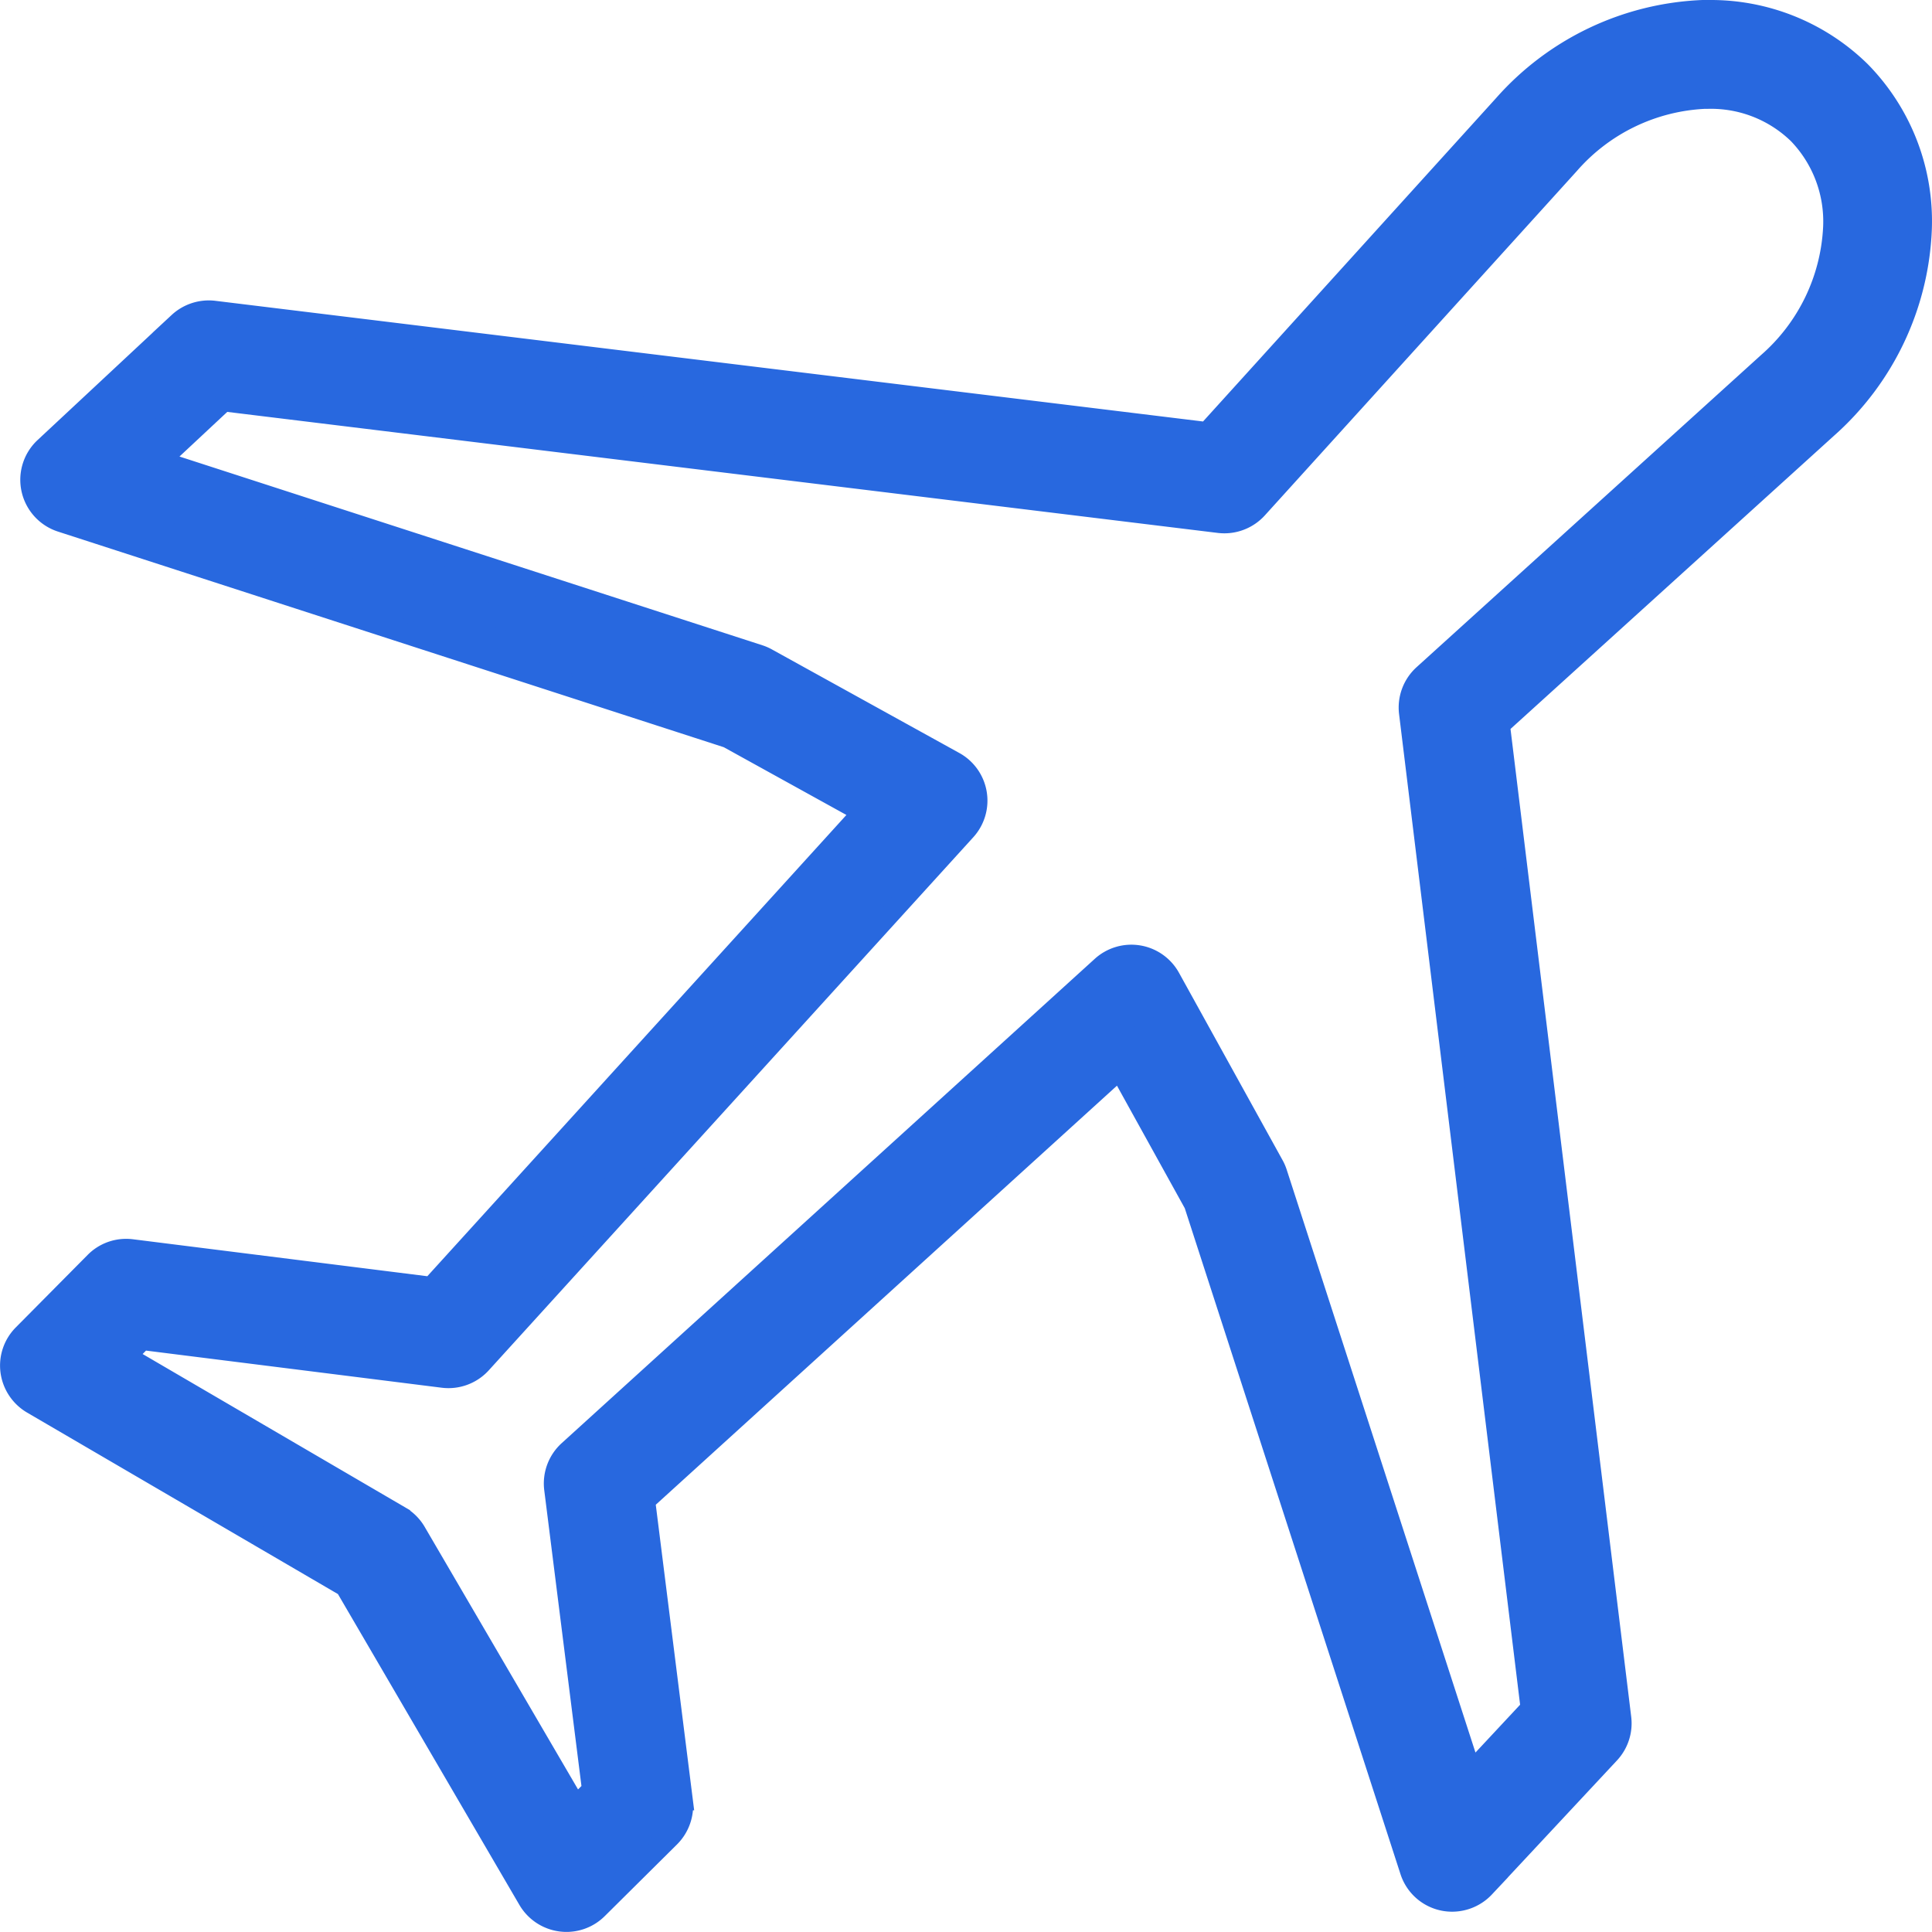
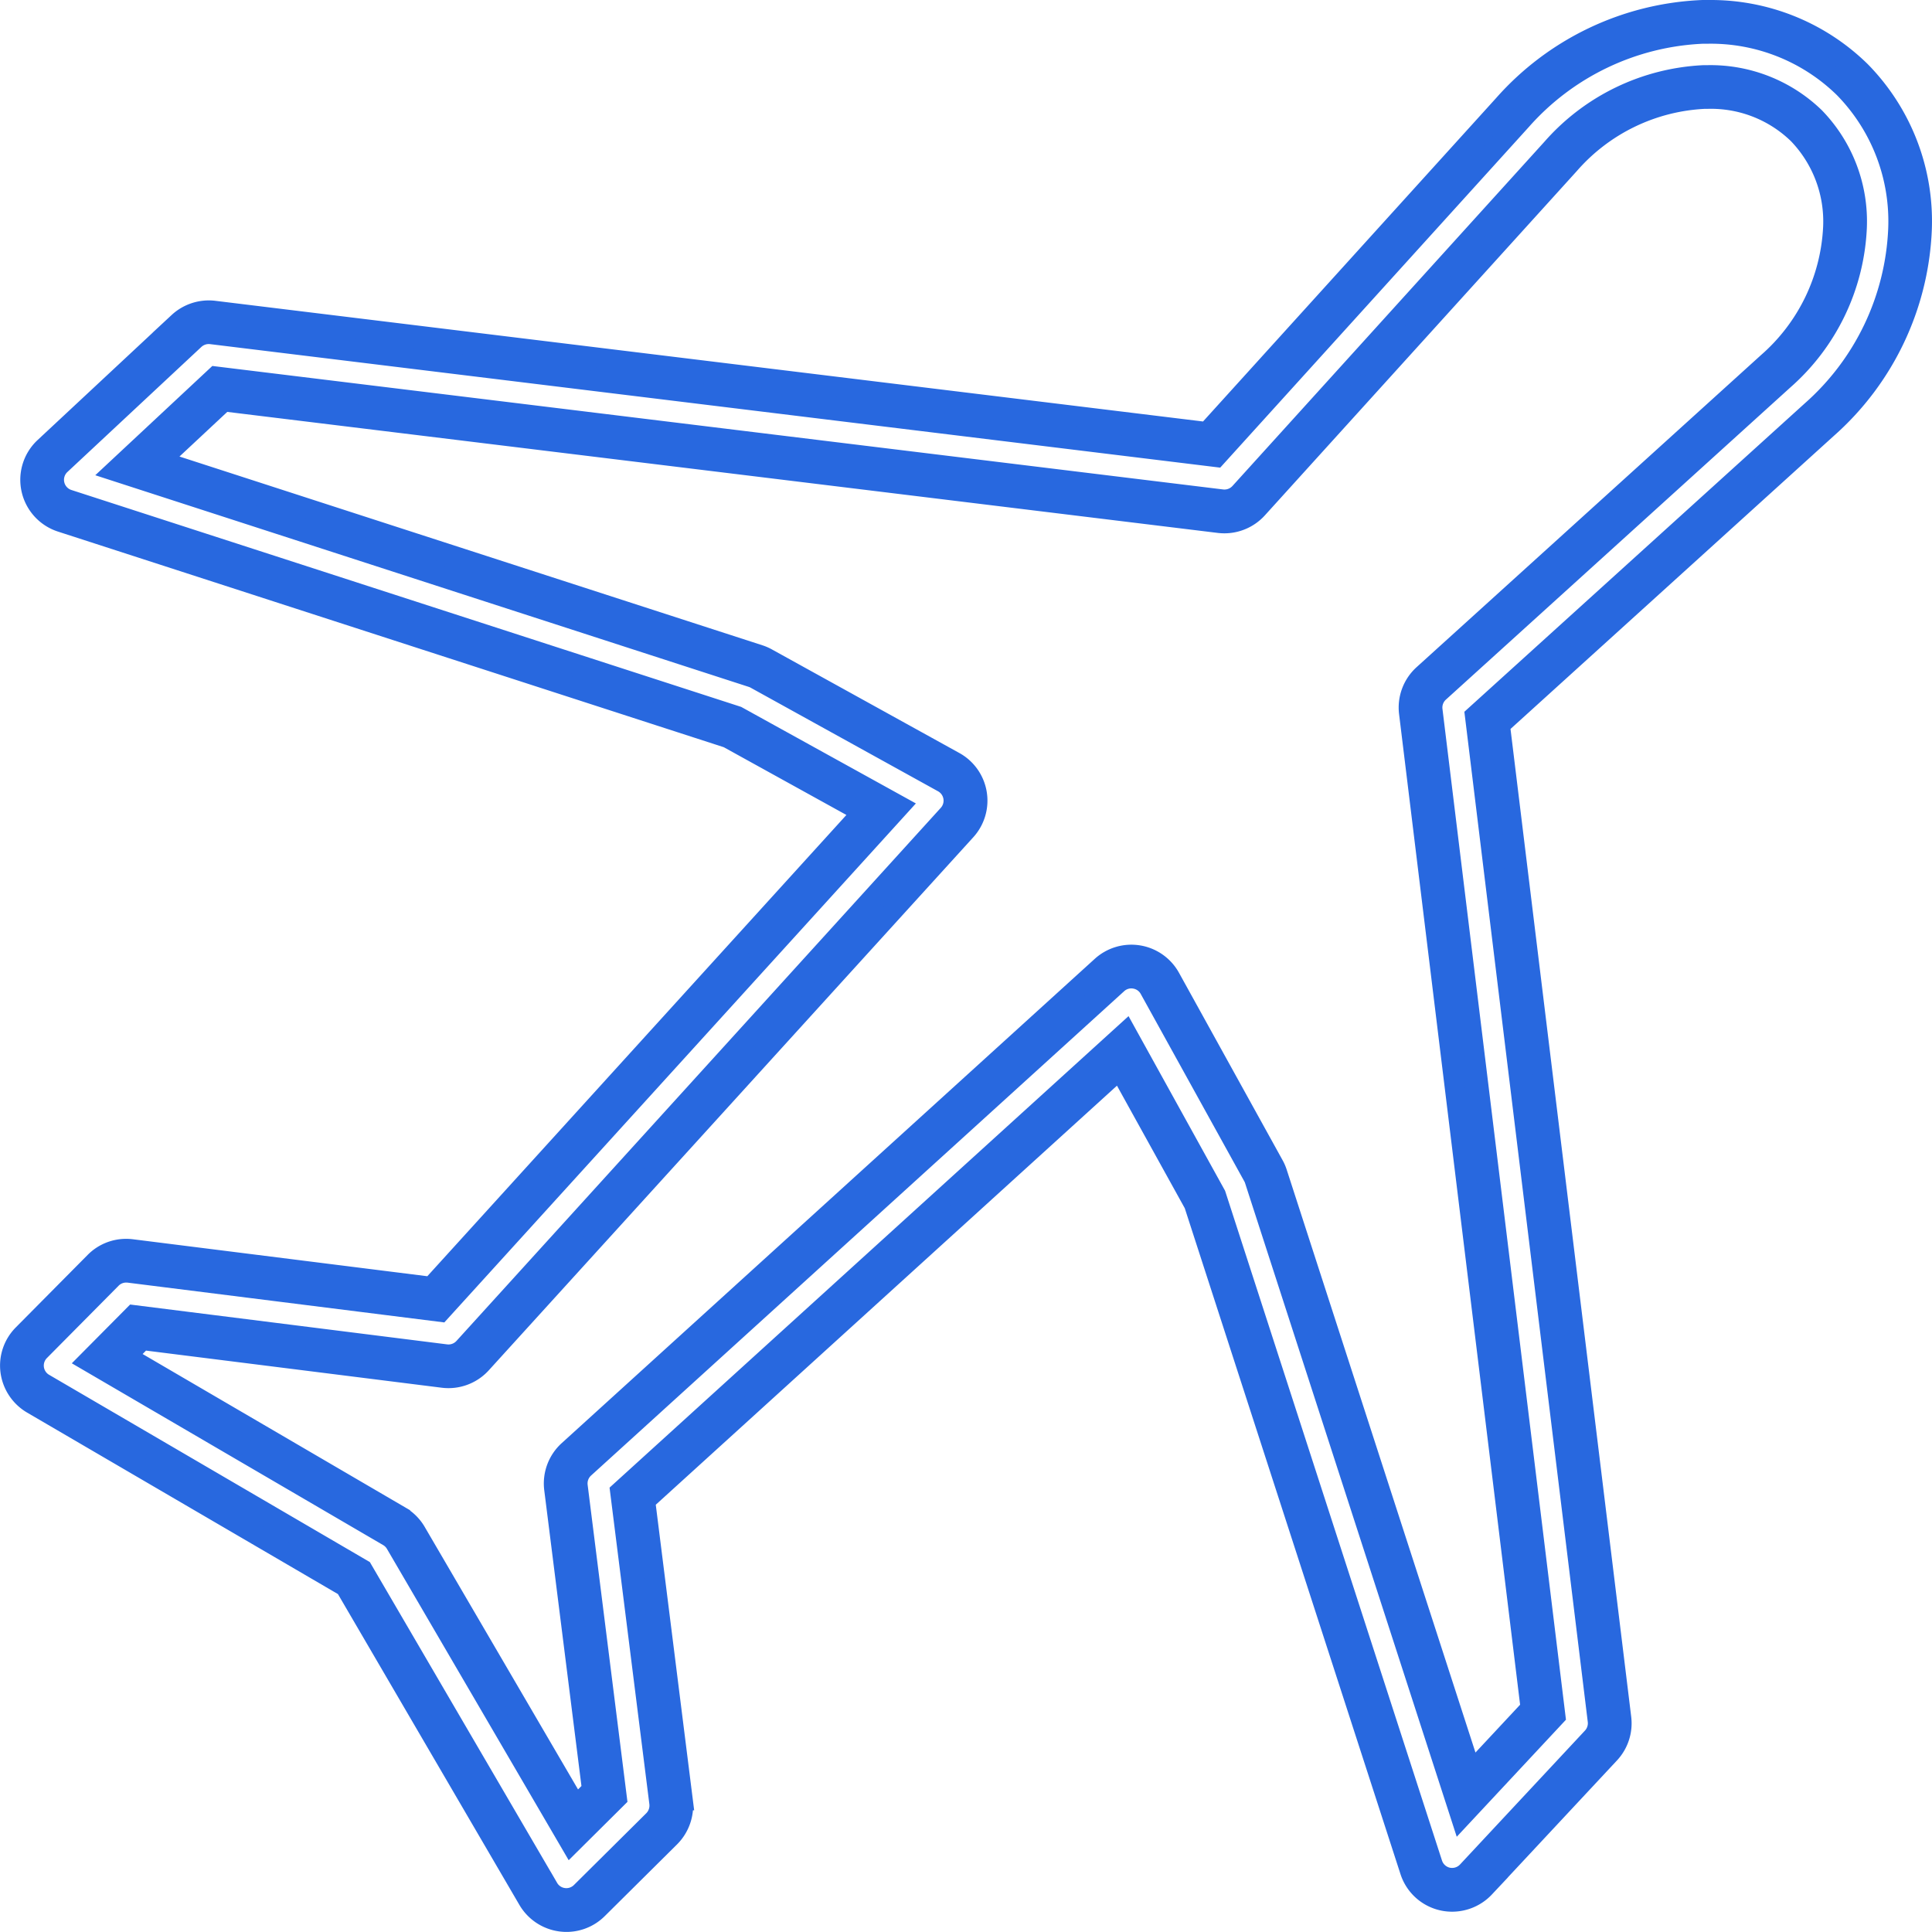
<svg xmlns="http://www.w3.org/2000/svg" width="95.43" height="95.425" viewBox="0 0 95.43 95.425">
  <g id="グループ_2013" data-name="グループ 2013" transform="translate(0.503 0.5)">
-     <path id="パス_2677" data-name="パス 2677" d="M83.013,0A13.283,13.283,0,0,0,73.62,4.485L58.764,20.878,9.42,14.848a1.616,1.616,0,0,0-1.292.421L1.51,21.444a1.608,1.608,0,0,0,.6,2.7L35.1,34.832l7.342,4.058-22,24.209L5.353,61.2a1.606,1.606,0,0,0-1.342.463L.467,65.239A1.607,1.607,0,0,0,.8,67.759l15.6,9.108,9.107,15.6a1.606,1.606,0,0,0,1.18.784,1.572,1.572,0,0,0,.209.014,1.614,1.614,0,0,0,1.133-.466L31.6,89.254a1.613,1.613,0,0,0,.462-1.343l-1.9-15.089L54.376,50.828l4.058,7.34L69.117,91.153a1.607,1.607,0,0,0,2.7.6L78,85.138a1.612,1.612,0,0,0,.421-1.292L72.388,34.5,88.781,19.646a13.283,13.283,0,0,0,4.482-9.393,9.984,9.984,0,0,0-2.849-7.4A9.965,9.965,0,0,0,83.013,0m3.609,17.26L69.611,32.677a1.608,1.608,0,0,0-.517,1.387l6.04,49.427-3.8,4.072L61.446,57.031a1.508,1.508,0,0,0-.123-.283l-5.116-9.256a1.608,1.608,0,0,0-2.488-.412L27.386,71a1.608,1.608,0,0,0-.514,1.391l1.9,15.133-1.536,1.525L18.963,74.881a1.6,1.6,0,0,0-.579-.578L4.213,66.029l1.524-1.536,15.133,1.9a1.611,1.611,0,0,0,1.391-.513L46.187,39.547a1.608,1.608,0,0,0-.412-2.488l-9.257-5.116a1.555,1.555,0,0,0-.283-.123L5.7,21.931l4.073-3.8L59.2,24.171a1.611,1.611,0,0,0,1.387-.517L76,6.644a10.053,10.053,0,0,1,7.089-3.426,6.823,6.823,0,0,1,5.049,1.907,6.8,6.8,0,0,1,1.907,5.049,10.053,10.053,0,0,1-3.426,7.089" transform="translate(0.58 0.58)" fill="#2868df" />
    <path id="パス_2677_-_アウトライン" data-name="パス 2677 - アウトライン" d="M26.975,93.925a2.195,2.195,0,0,1-1.89-1.085l-9.03-15.468L.586,68.34a2.2,2.2,0,0,1-1.067-1.6,2.175,2.175,0,0,1,.616-1.825L3.68,61.338a2.169,2.169,0,0,1,1.553-.647,2.223,2.223,0,0,1,.271.017L20.3,62.566,41.6,39.122l-6.652-3.676L2.012,24.78A2.187,2.187,0,0,1,1.195,21.1l6.618-6.174a2.2,2.2,0,0,1,1.756-.573l49.048,5.993L73.27,4.175A13.864,13.864,0,0,1,83.078-.5c.093,0,.184,0,.275,0A10.559,10.559,0,0,1,90.9,2.521a10.558,10.558,0,0,1,3.018,7.826,13.864,13.864,0,0,1-4.673,9.809L73.08,34.809l5.993,49.047a2.188,2.188,0,0,1-.572,1.758l-6.175,6.618a2.2,2.2,0,0,1-1.6.694h0a2.179,2.179,0,0,1-2.079-1.515L57.979,58.479,54.3,51.83,30.86,73.129l1.858,14.79a2.206,2.206,0,0,1-.629,1.826L28.516,93.29A2.181,2.181,0,0,1,26.975,93.925ZM5.233,61.851a1.018,1.018,0,0,0-.729.3L.959,65.727a1.027,1.027,0,0,0,.211,1.611L16.9,76.523l9.184,15.731a1.021,1.021,0,0,0,.754.5,1.007,1.007,0,0,0,.134.009,1.028,1.028,0,0,0,.726-.3l3.571-3.543a1.038,1.038,0,0,0,.3-.859L29.634,72.675l24.975-22.69,4.439,8.03,10.7,33.038a1.032,1.032,0,0,0,.755.688,1.05,1.05,0,0,0,.22.023,1.034,1.034,0,0,0,.754-.326l6.174-6.617A1.03,1.03,0,0,0,77.921,84L71.856,34.353,88.471,19.3a12.7,12.7,0,0,0,4.292-8.978,9.41,9.41,0,0,0-2.679-6.977A9.408,9.408,0,0,0,83.353.659l-.248,0a12.7,12.7,0,0,0-8.976,4.292L59.072,21.57,9.429,15.5a1.038,1.038,0,0,0-.825.269L1.985,21.948a1.028,1.028,0,0,0,.384,1.729l33.039,10.7,8.033,4.439L20.749,63.791,5.361,61.858A1.055,1.055,0,0,0,5.233,61.851Zm21.96,28.222L18.542,75.253a1.027,1.027,0,0,0-.37-.369L3.354,66.232l2.252-2.27L21.023,65.9a1.033,1.033,0,0,0,.889-.328L45.837,39.237a1.028,1.028,0,0,0-.263-1.59L36.317,32.53a.985.985,0,0,0-.179-.078L4.665,22.259,9.656,17.6l49.7,6.072a1.064,1.064,0,0,0,.122.007,1.033,1.033,0,0,0,.765-.338L75.654,6.335a10.634,10.634,0,0,1,7.5-3.617l.177,0a7.4,7.4,0,0,1,5.3,2.078,7.371,7.371,0,0,1,2.077,5.473,10.634,10.634,0,0,1-3.617,7.5L70.08,33.187a1.029,1.029,0,0,0-.33.886l6.072,49.7-4.656,4.99L60.974,57.289a.944.944,0,0,0-.076-.177l-5.118-9.26a1.021,1.021,0,0,0-.731-.516,1.033,1.033,0,0,0-.173-.015,1.02,1.02,0,0,0-.687.267L27.856,71.513a1.029,1.029,0,0,0-.329.89l1.936,15.416ZM5.232,65.986l13.525,7.9a2.188,2.188,0,0,1,.787.787l7.9,13.525.8-.8L26.376,72.547a2.19,2.19,0,0,1,.7-1.893L53.409,46.73a2.188,2.188,0,0,1,3.386.561l5.116,9.256a2.086,2.086,0,0,1,.168.388l9.584,29.592,2.943-3.154L68.6,34.214a2.19,2.19,0,0,1,.7-1.886L86.312,16.912a9.471,9.471,0,0,0,3.236-6.673,6.224,6.224,0,0,0-1.738-4.624,6.17,6.17,0,0,0-4.476-1.739h-.151a9.47,9.47,0,0,0-6.67,3.236L61.1,24.124a2.2,2.2,0,0,1-1.624.718,2.239,2.239,0,0,1-.26-.015L10.052,18.82,6.9,21.763l29.6,9.585a2.138,2.138,0,0,1,.386.168l9.256,5.115a2.188,2.188,0,0,1,.561,3.386L22.77,66.349a2.192,2.192,0,0,1-1.891.7L6.028,65.184Z" transform="translate(0.5 0.501)" fill="#2868df" stroke="#2868df" stroke-width="1" />
  </g>
</svg>